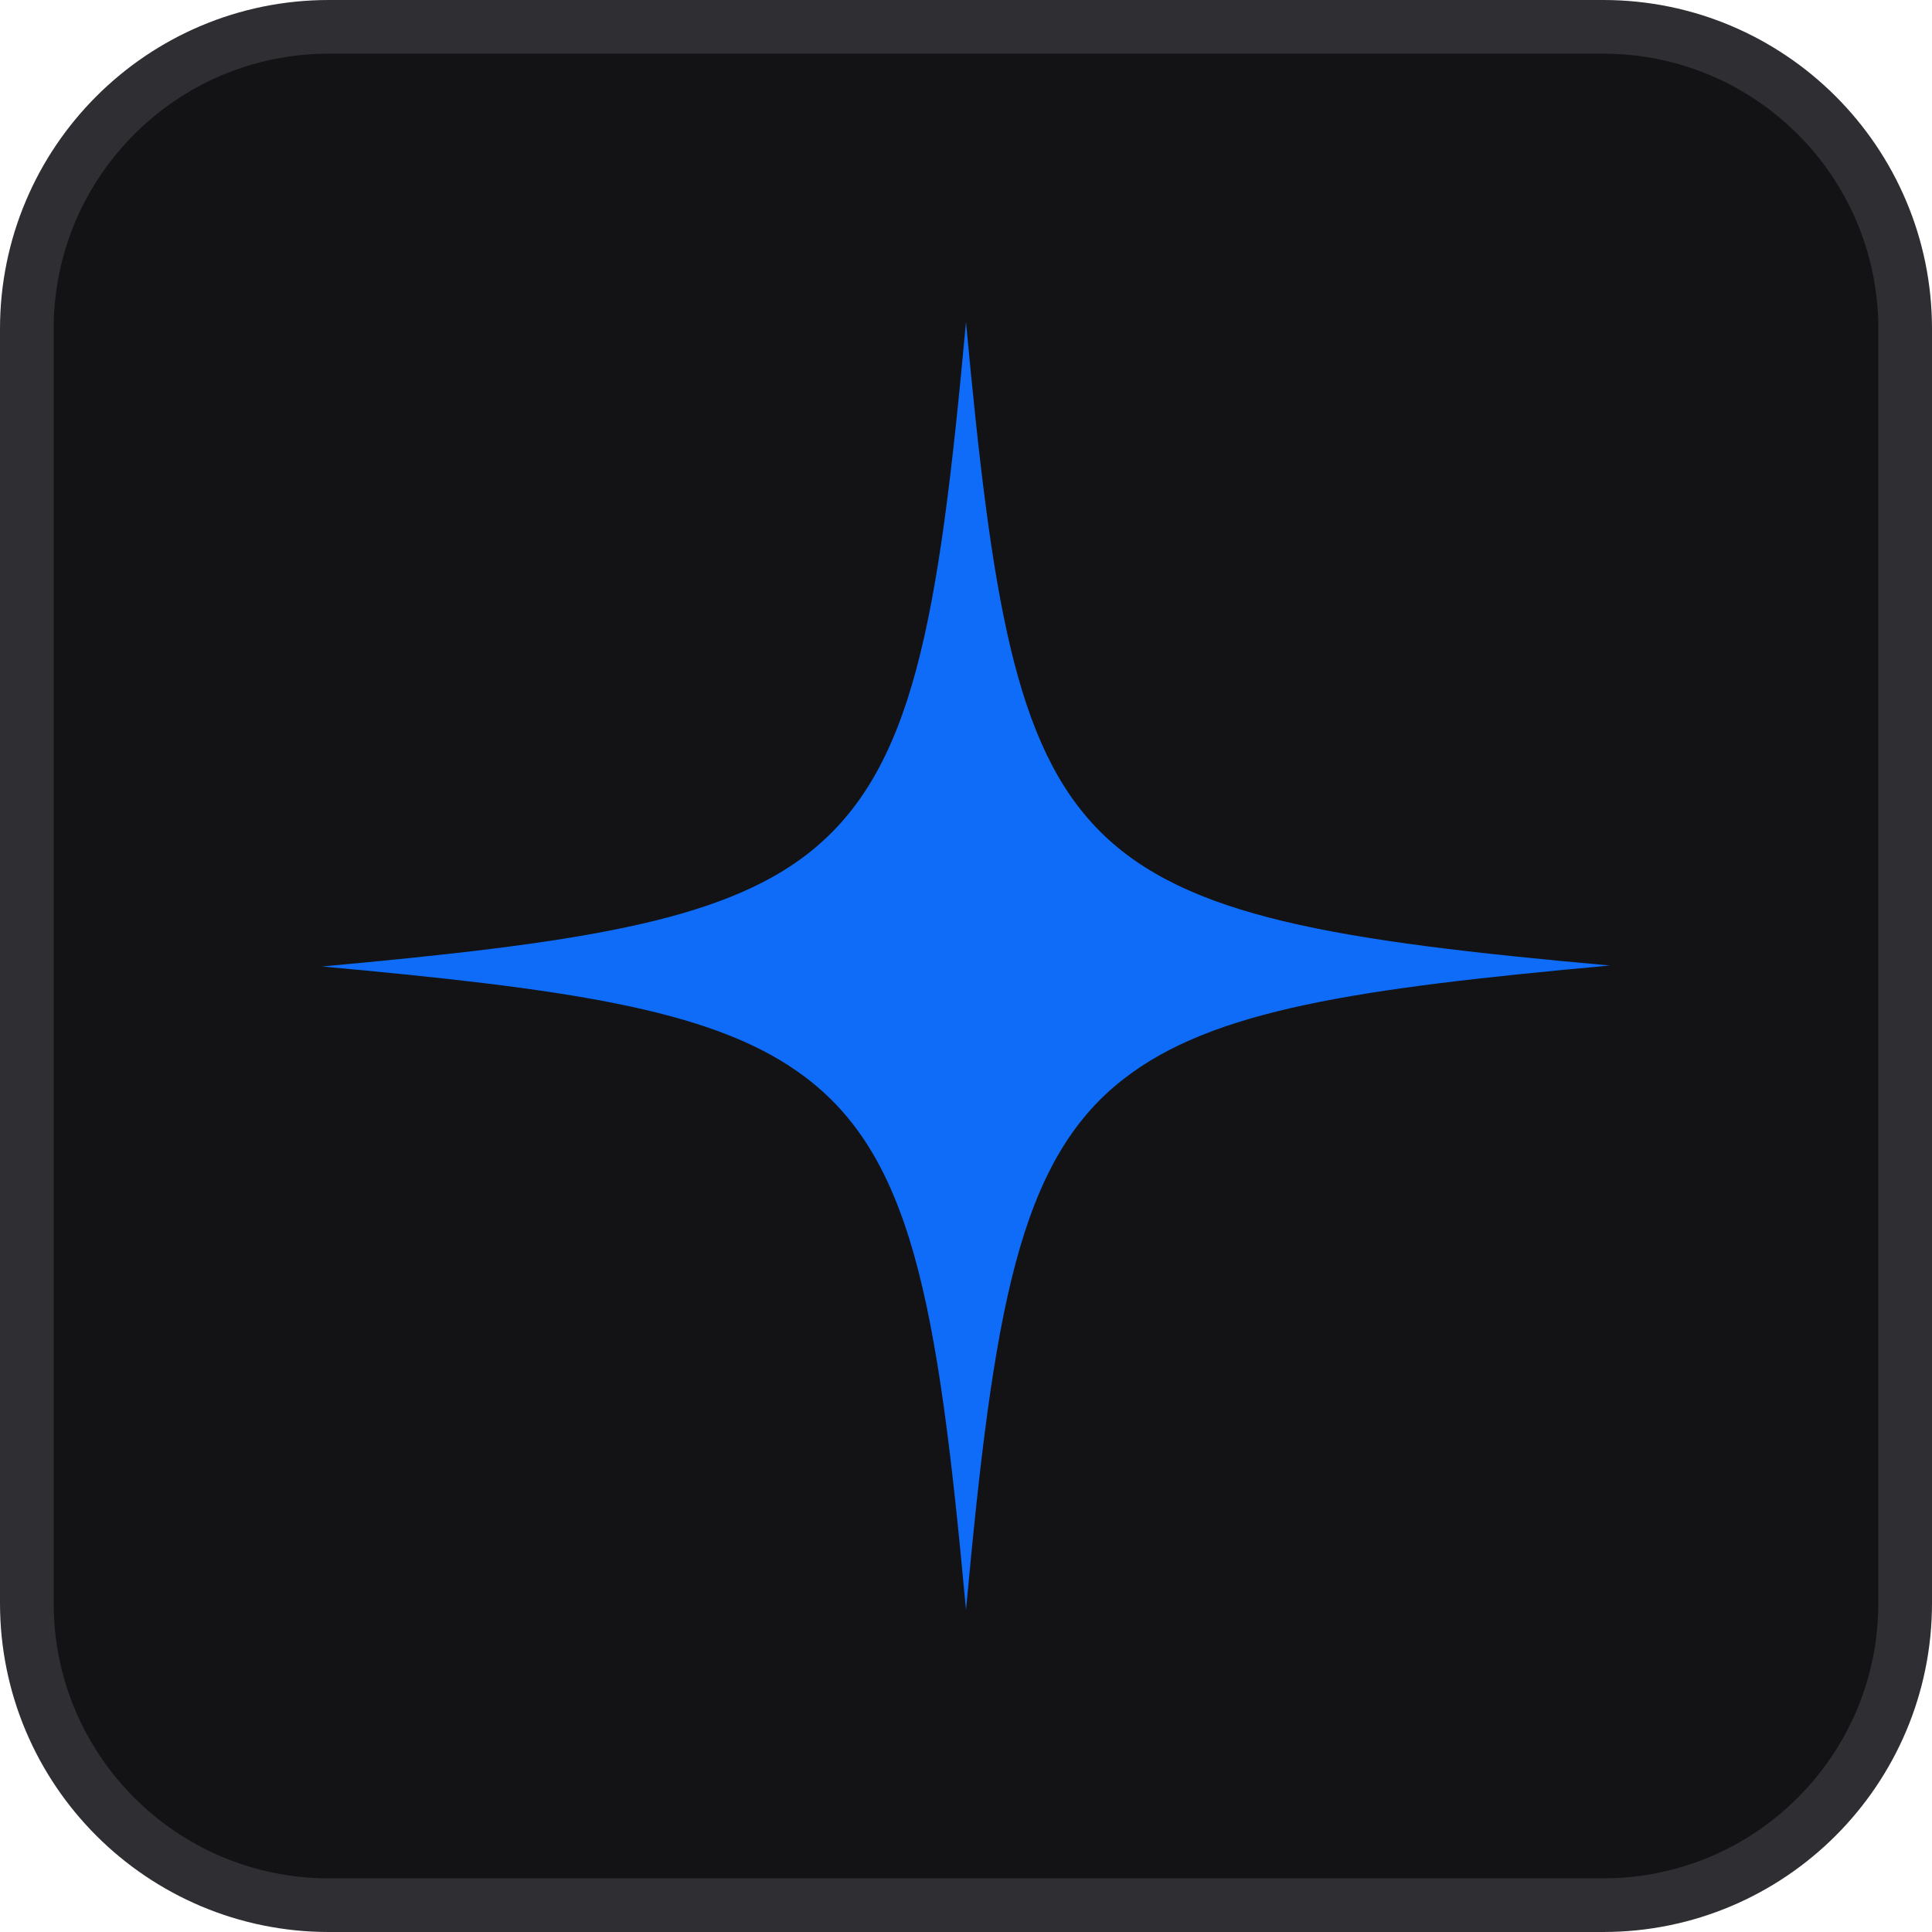
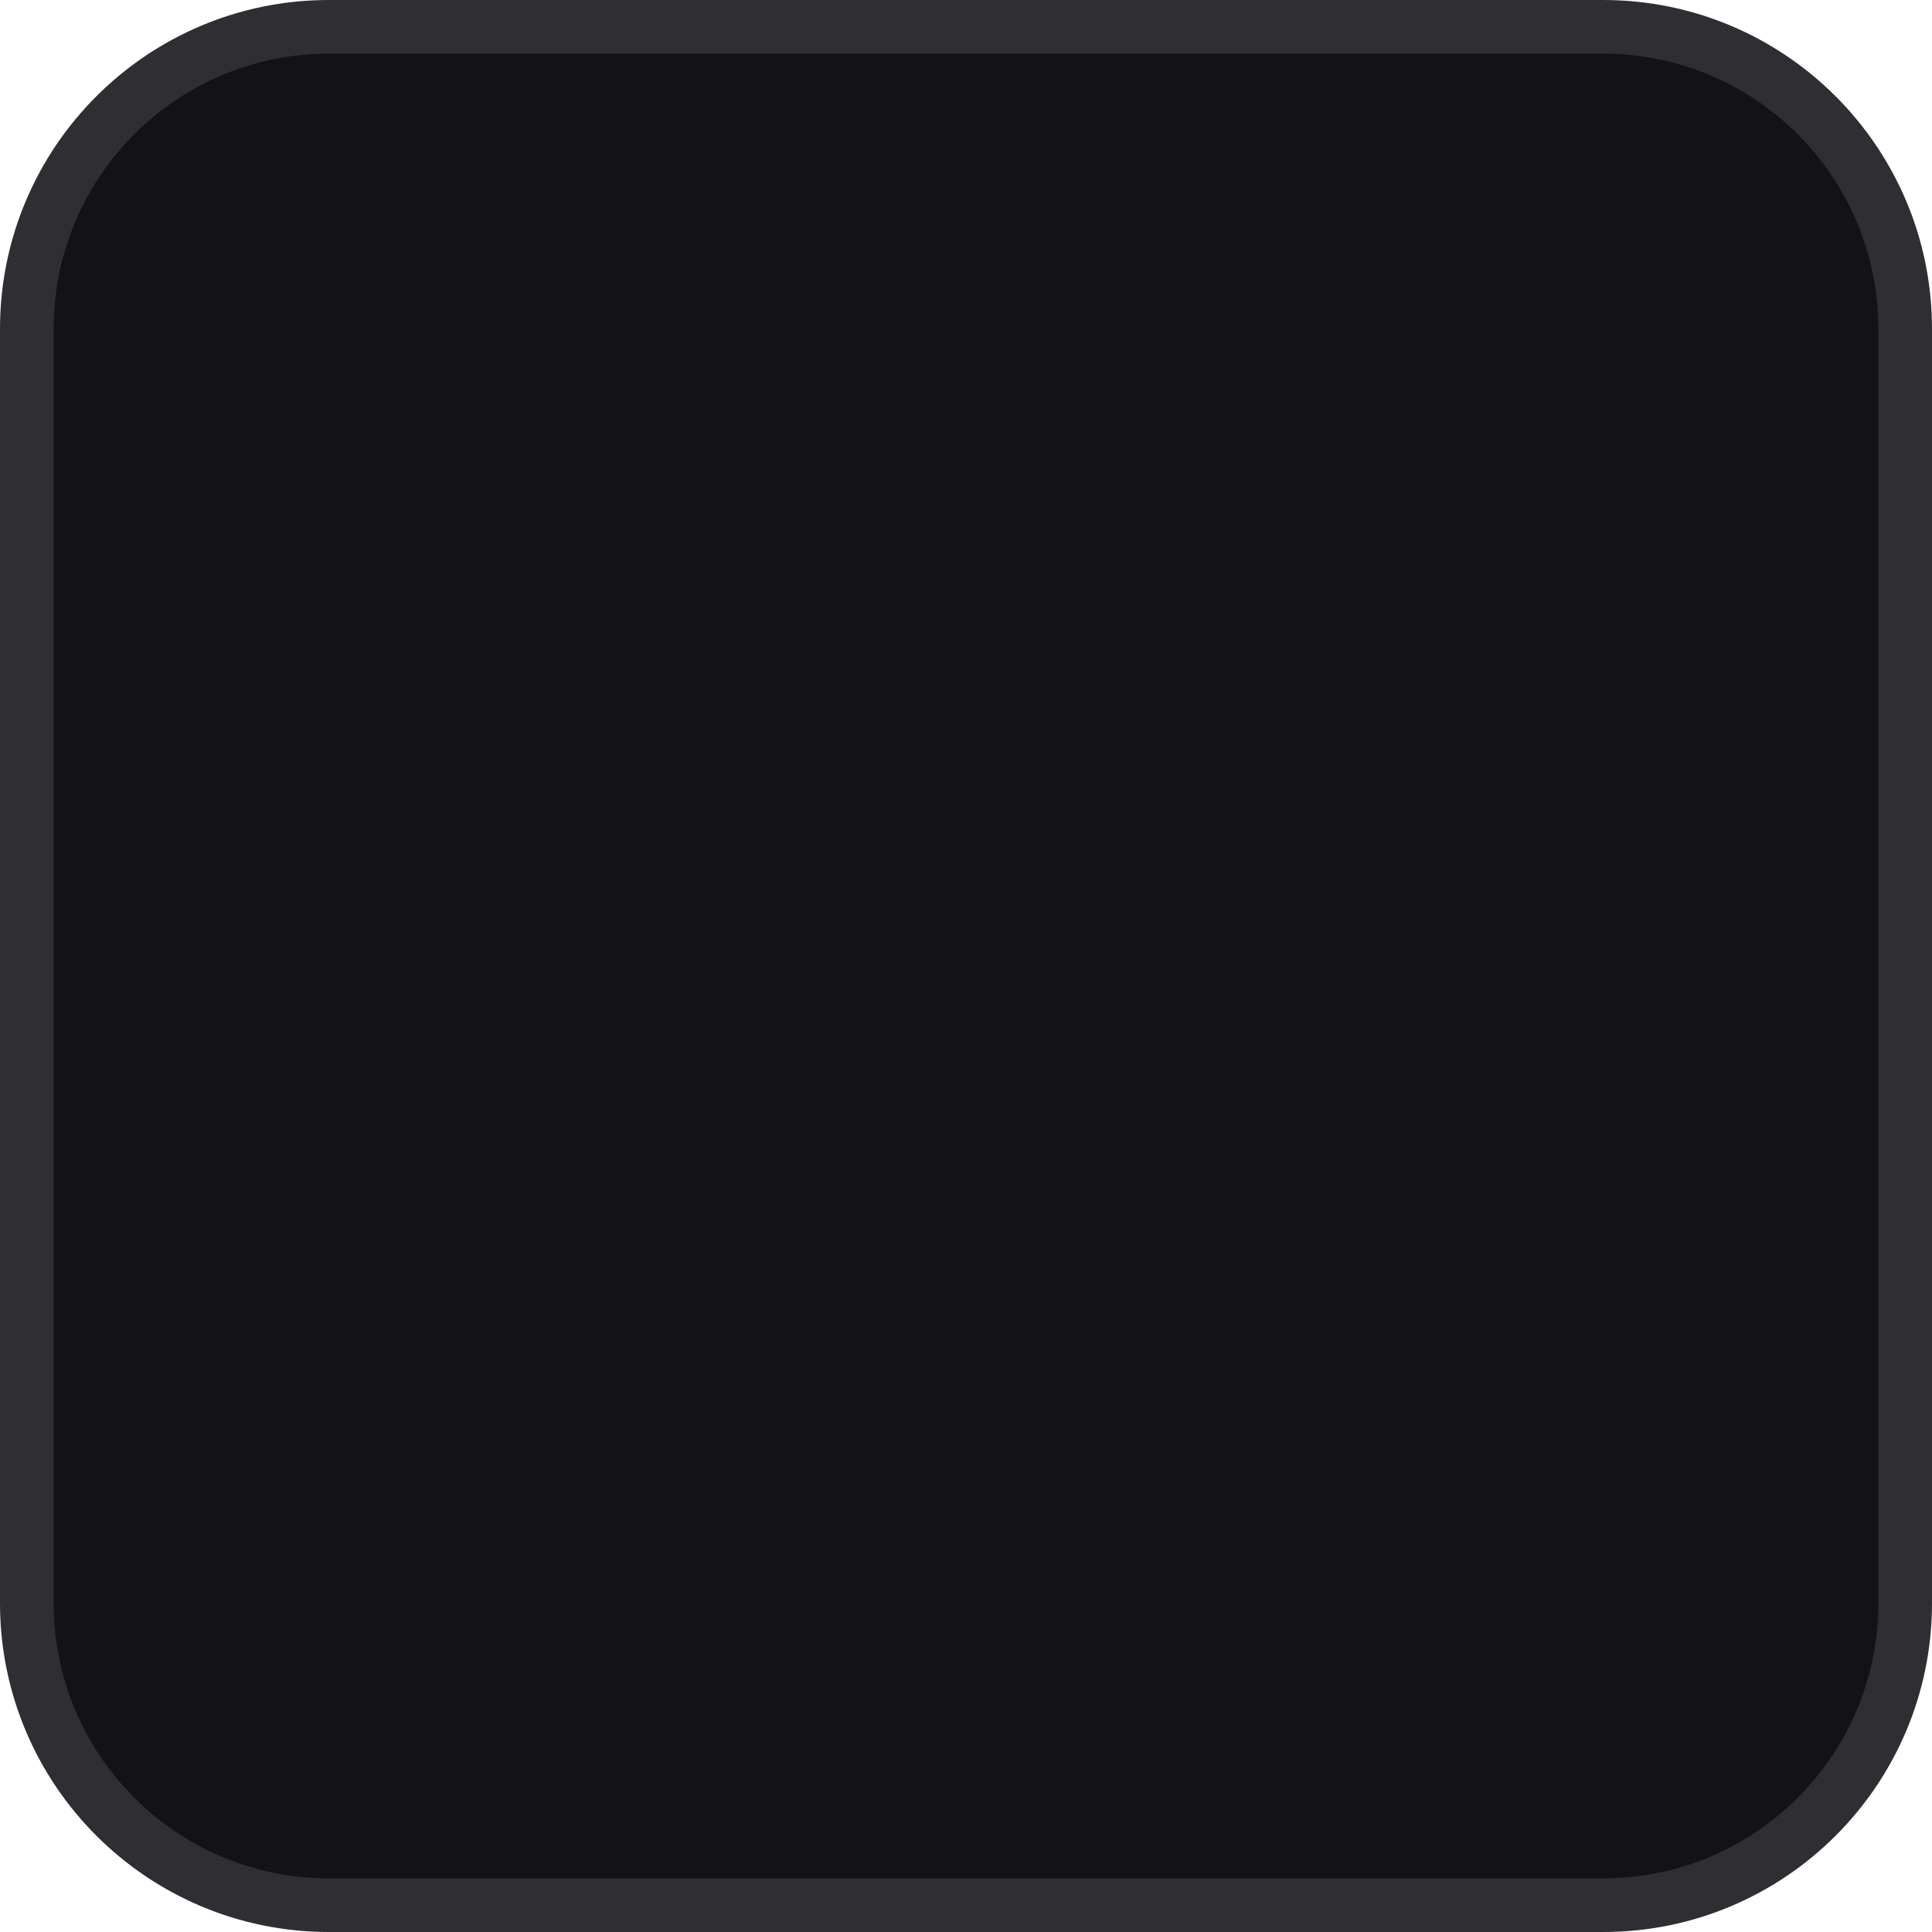
<svg xmlns="http://www.w3.org/2000/svg" width="36" height="36" viewBox="0 0 36 36" fill="none">
  <g id="Logo_Drive">
    <path id="Rectangle 64" d="M0.5 6.128C0.5 3.02 3.02 0.5 6.128 0.5H29.872C32.98 0.5 35.5 3.02 35.5 6.128V29.872C35.5 32.98 32.98 35.5 29.872 35.5H6.128C3.02 35.5 0.5 32.98 0.5 29.872V6.128Z" fill="#131315" stroke="#2E2E33" />
-     <path id="Burst-pucker-2" d="M30 17.991C25.292 18.419 22.588 18.812 20.927 20.113C18.976 21.635 18.514 24.423 18 30C17.469 24.218 16.99 21.447 14.85 19.959C13.19 18.795 10.502 18.419 6 18.009C10.69 17.581 13.412 17.188 15.056 15.905C17.024 14.365 17.486 11.594 18 6C18.479 11.149 18.907 13.903 20.499 15.494C22.091 17.085 24.864 17.53 30 17.991Z" fill="#0E6CF8" />
  </g>
</svg>